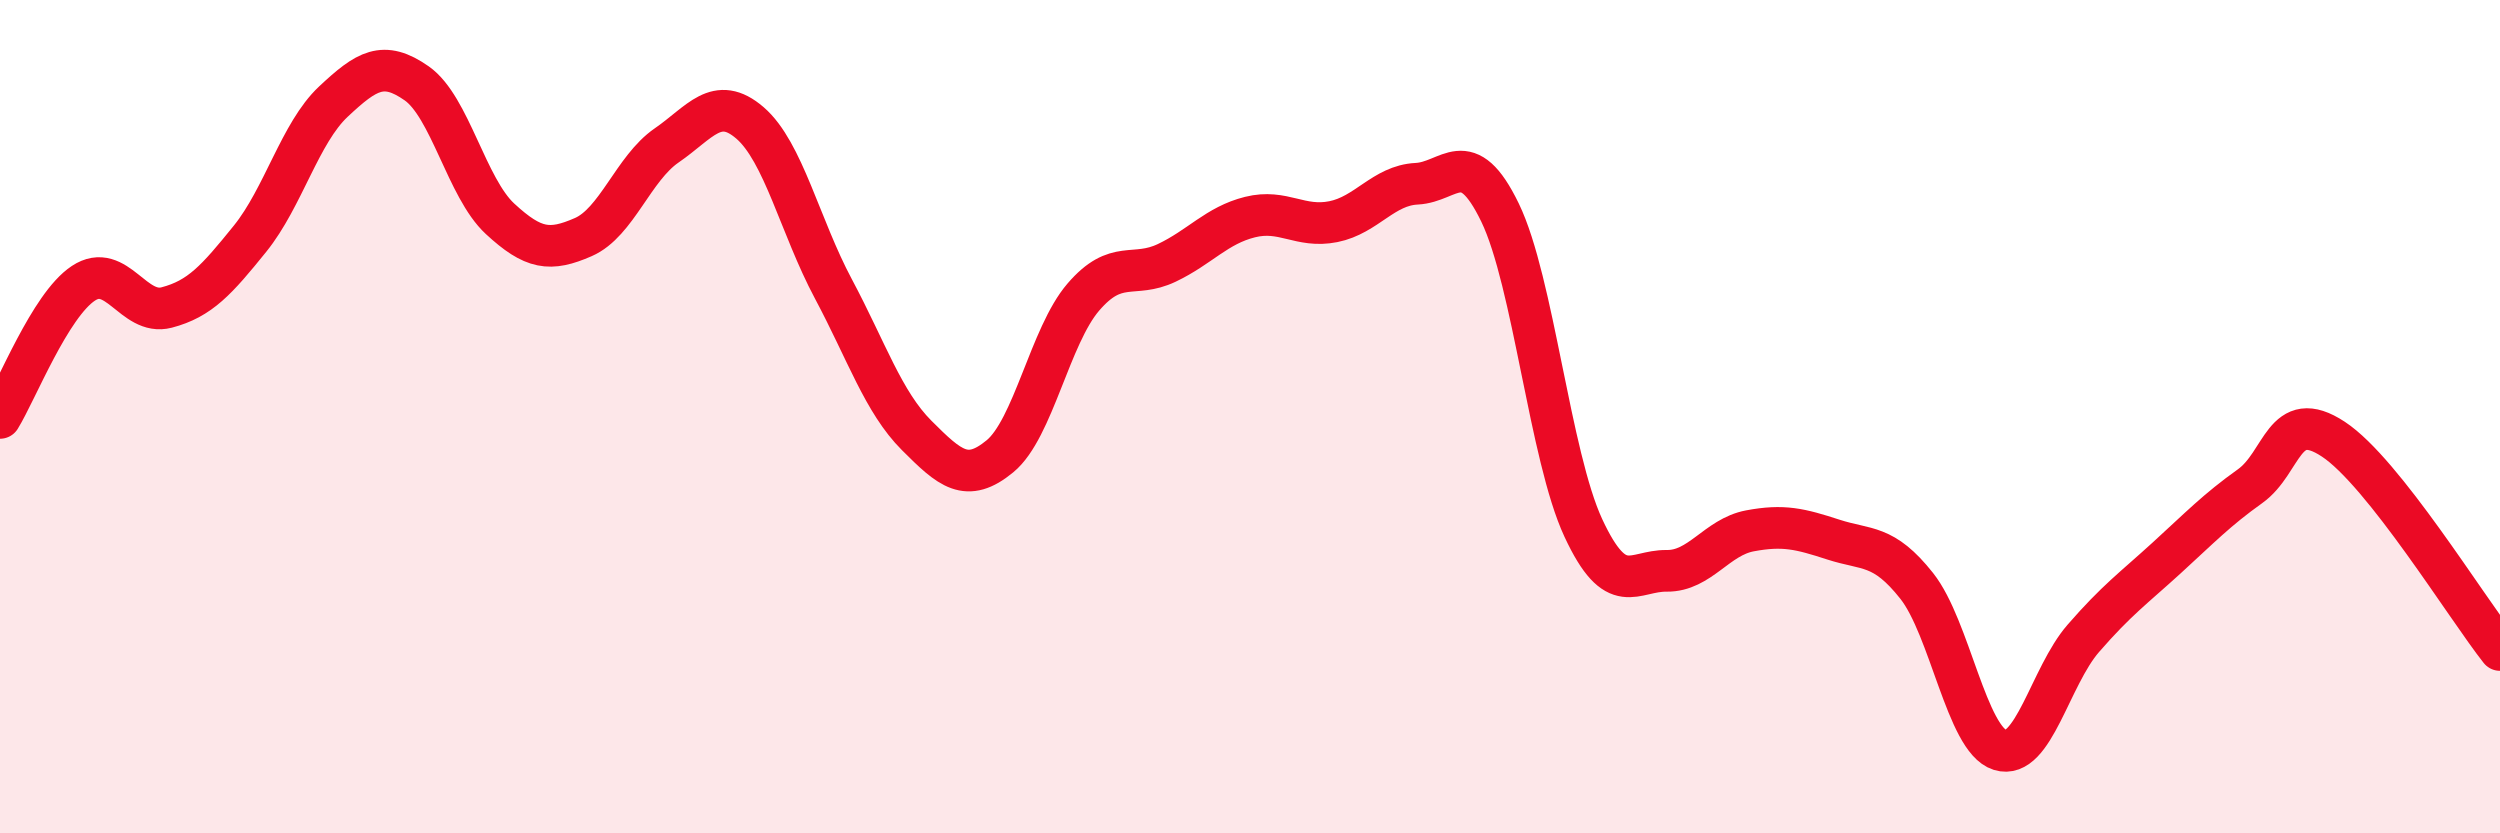
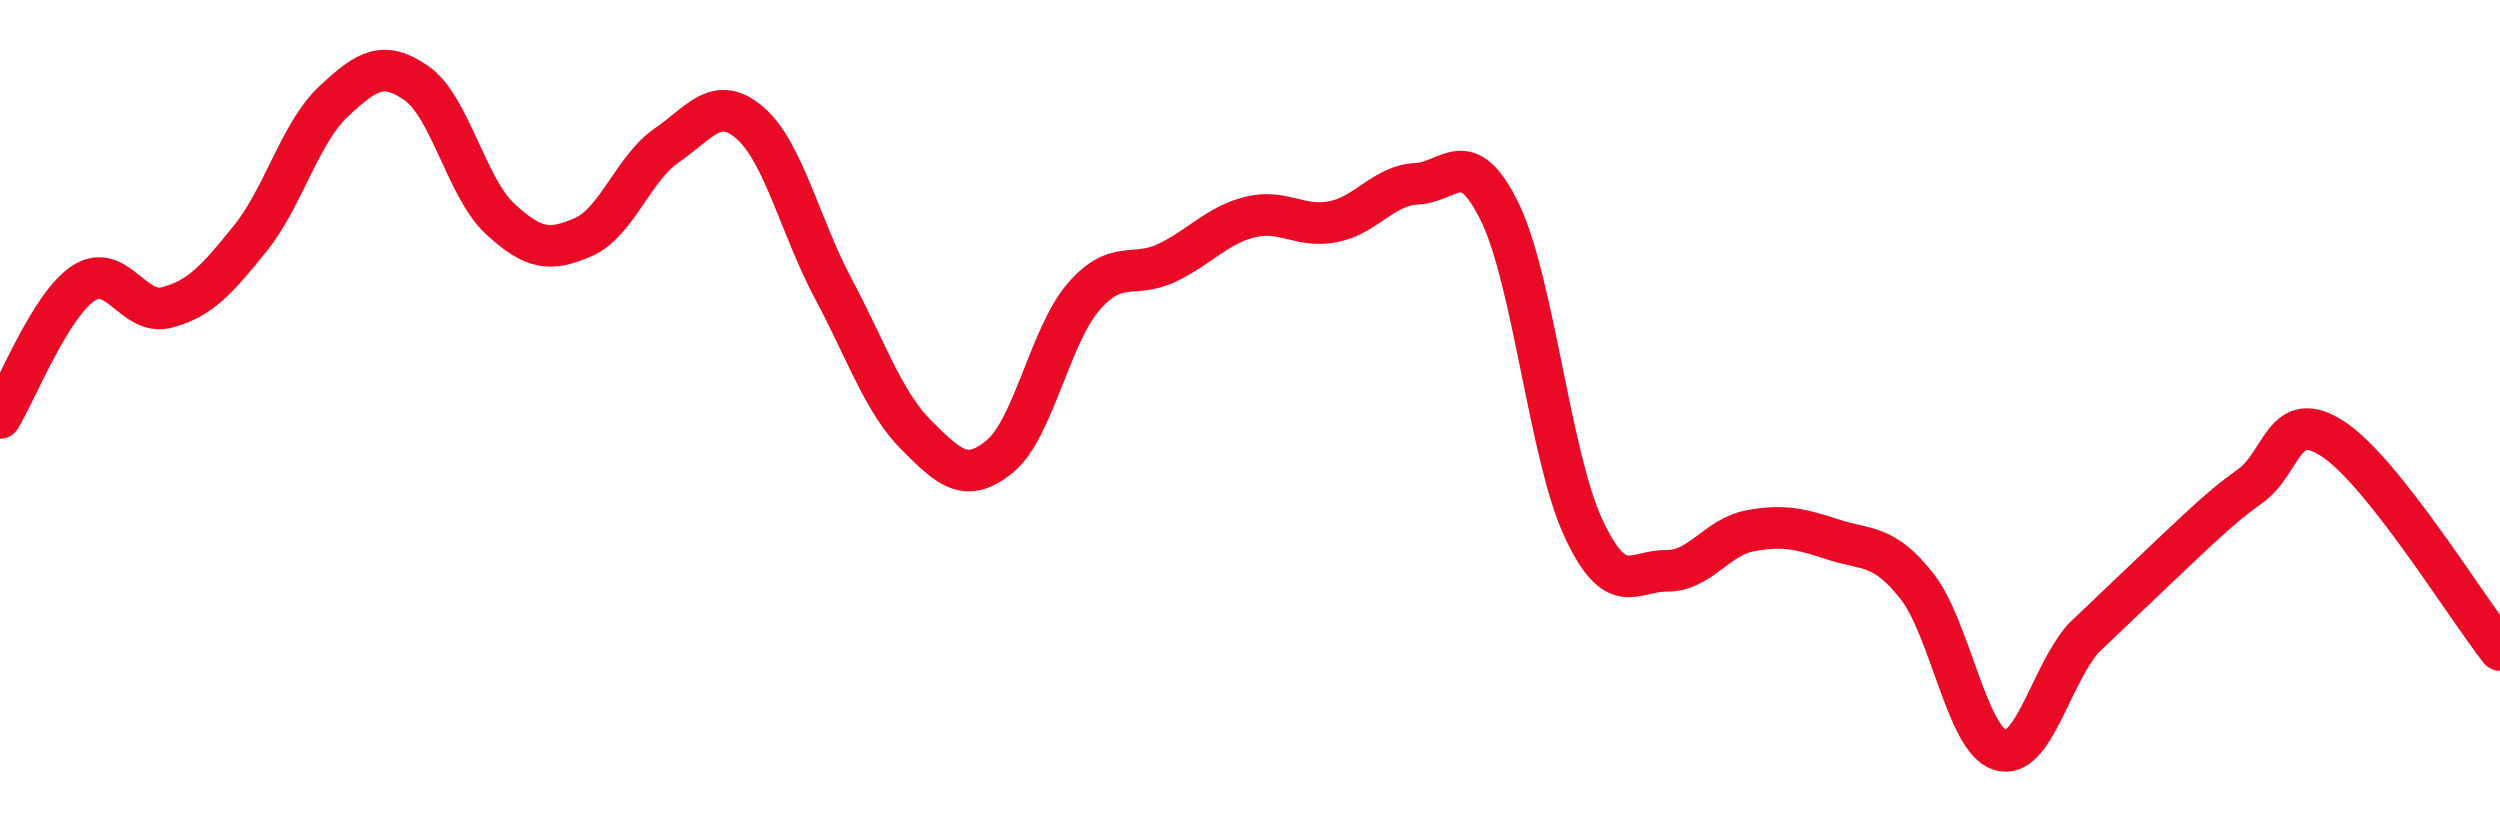
<svg xmlns="http://www.w3.org/2000/svg" width="60" height="20" viewBox="0 0 60 20">
-   <path d="M 0,10.03 C 0.4,9.38 1.2,7.33 2,6.8 C 2.8,6.27 3.2,7.59 4,7.38 C 4.8,7.17 5.2,6.72 6,5.73 C 6.8,4.74 7.2,3.19 8,2.44 C 8.8,1.69 9.2,1.44 10,2 C 10.8,2.56 11.2,4.51 12,5.25 C 12.8,5.99 13.2,6.04 14,5.69 C 14.8,5.34 15.2,4.04 16,3.49 C 16.8,2.94 17.2,2.26 18,2.95 C 18.8,3.64 19.2,5.43 20,6.93 C 20.8,8.43 21.2,9.65 22,10.45 C 22.8,11.25 23.2,11.61 24,10.95 C 24.8,10.29 25.2,8.06 26,7.13 C 26.8,6.2 27.2,6.69 28,6.31 C 28.8,5.93 29.2,5.41 30,5.21 C 30.8,5.01 31.2,5.48 32,5.32 C 32.8,5.16 33.2,4.45 34,4.41 C 34.8,4.37 35.2,3.45 36,5.1 C 36.8,6.75 37.2,10.95 38,12.67 C 38.8,14.39 39.2,13.69 40,13.7 C 40.8,13.71 41.2,12.89 42,12.74 C 42.8,12.59 43.2,12.69 44,12.95 C 44.8,13.21 45.2,13.05 46,14.06 C 46.8,15.07 47.2,17.75 48,18 C 48.8,18.25 49.2,16.24 50,15.32 C 50.8,14.4 51.2,14.12 52,13.39 C 52.8,12.66 53.2,12.24 54,11.67 C 54.8,11.1 54.8,9.75 56,10.54 C 57.2,11.33 59.2,14.59 60,15.6L60 20L0 20Z" fill="#EB0A25" opacity="0.1" stroke-linecap="round" stroke-linejoin="round" />
-   <path d="M 0,10.03 C 0.4,9.38 1.2,7.33 2,6.8 C 2.8,6.27 3.2,7.59 4,7.38 C 4.8,7.17 5.2,6.72 6,5.73 C 6.8,4.74 7.2,3.19 8,2.44 C 8.8,1.69 9.2,1.44 10,2 C 10.8,2.56 11.2,4.51 12,5.25 C 12.8,5.99 13.2,6.04 14,5.69 C 14.8,5.34 15.2,4.04 16,3.49 C 16.8,2.94 17.2,2.26 18,2.95 C 18.8,3.64 19.2,5.43 20,6.93 C 20.8,8.43 21.2,9.65 22,10.45 C 22.8,11.25 23.2,11.61 24,10.95 C 24.8,10.29 25.2,8.06 26,7.13 C 26.8,6.2 27.2,6.69 28,6.31 C 28.8,5.93 29.2,5.41 30,5.21 C 30.8,5.01 31.2,5.48 32,5.32 C 32.8,5.16 33.2,4.45 34,4.41 C 34.8,4.37 35.2,3.45 36,5.1 C 36.8,6.75 37.2,10.95 38,12.67 C 38.8,14.39 39.2,13.69 40,13.7 C 40.8,13.71 41.2,12.89 42,12.74 C 42.8,12.59 43.2,12.69 44,12.95 C 44.8,13.21 45.2,13.05 46,14.06 C 46.8,15.07 47.2,17.75 48,18 C 48.8,18.25 49.2,16.24 50,15.32 C 50.8,14.4 51.2,14.12 52,13.39 C 52.8,12.66 53.2,12.24 54,11.67 C 54.8,11.1 54.8,9.75 56,10.54 C 57.2,11.33 59.2,14.59 60,15.6" stroke="#EB0A25" stroke-width="1" fill="none" stroke-linecap="round" stroke-linejoin="round" />
+   <path d="M 0,10.03 C 0.4,9.38 1.2,7.33 2,6.8 C 2.8,6.27 3.2,7.59 4,7.38 C 4.8,7.17 5.2,6.72 6,5.73 C 6.8,4.74 7.2,3.19 8,2.44 C 8.8,1.69 9.2,1.44 10,2 C 10.8,2.56 11.2,4.51 12,5.25 C 12.8,5.99 13.2,6.04 14,5.69 C 14.8,5.34 15.2,4.04 16,3.49 C 16.8,2.94 17.2,2.26 18,2.95 C 18.8,3.64 19.2,5.43 20,6.93 C 20.8,8.43 21.2,9.65 22,10.45 C 22.8,11.25 23.2,11.61 24,10.95 C 24.8,10.29 25.2,8.06 26,7.13 C 26.8,6.2 27.2,6.69 28,6.31 C 28.8,5.93 29.2,5.41 30,5.21 C 30.8,5.01 31.2,5.48 32,5.32 C 32.8,5.16 33.2,4.45 34,4.41 C 34.8,4.37 35.2,3.45 36,5.1 C 36.8,6.75 37.2,10.95 38,12.67 C 38.8,14.39 39.2,13.69 40,13.7 C 40.8,13.71 41.2,12.89 42,12.74 C 42.8,12.59 43.2,12.69 44,12.95 C 44.8,13.21 45.2,13.05 46,14.06 C 46.8,15.07 47.2,17.75 48,18 C 48.8,18.25 49.2,16.24 50,15.32 C 52.8,12.66 53.2,12.24 54,11.67 C 54.8,11.1 54.8,9.75 56,10.54 C 57.2,11.33 59.2,14.59 60,15.6" stroke="#EB0A25" stroke-width="1" fill="none" stroke-linecap="round" stroke-linejoin="round" />
</svg>